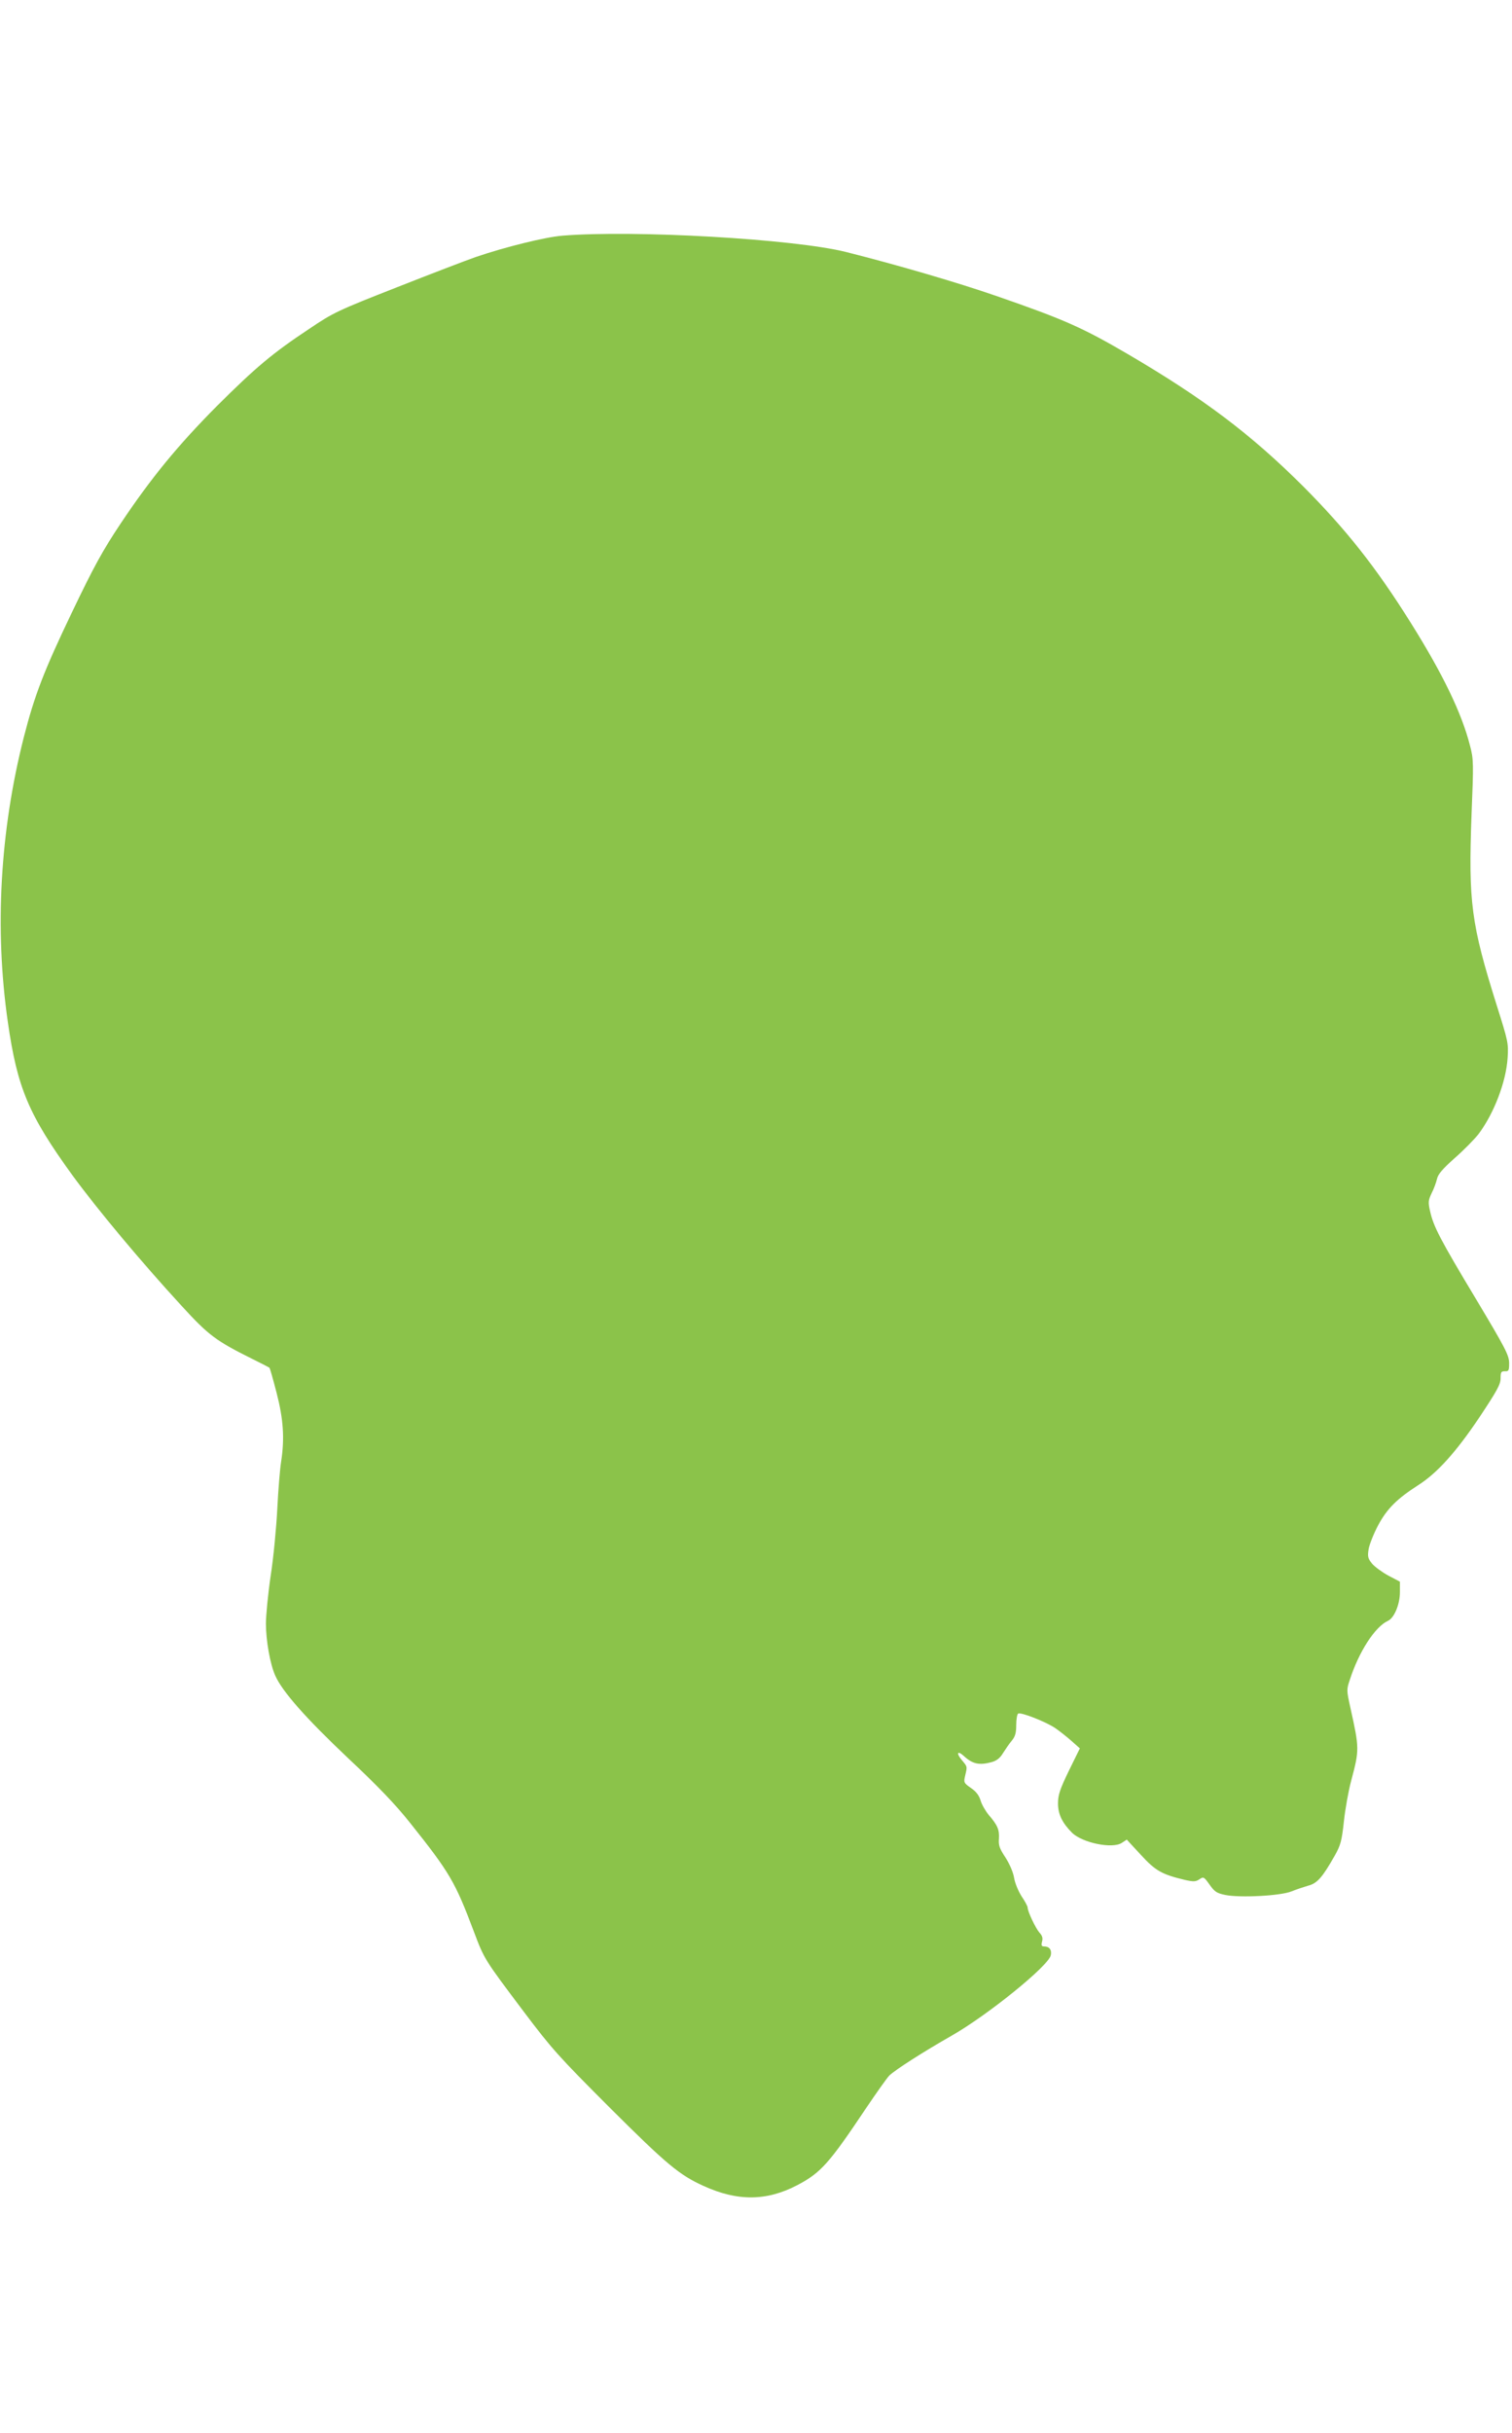
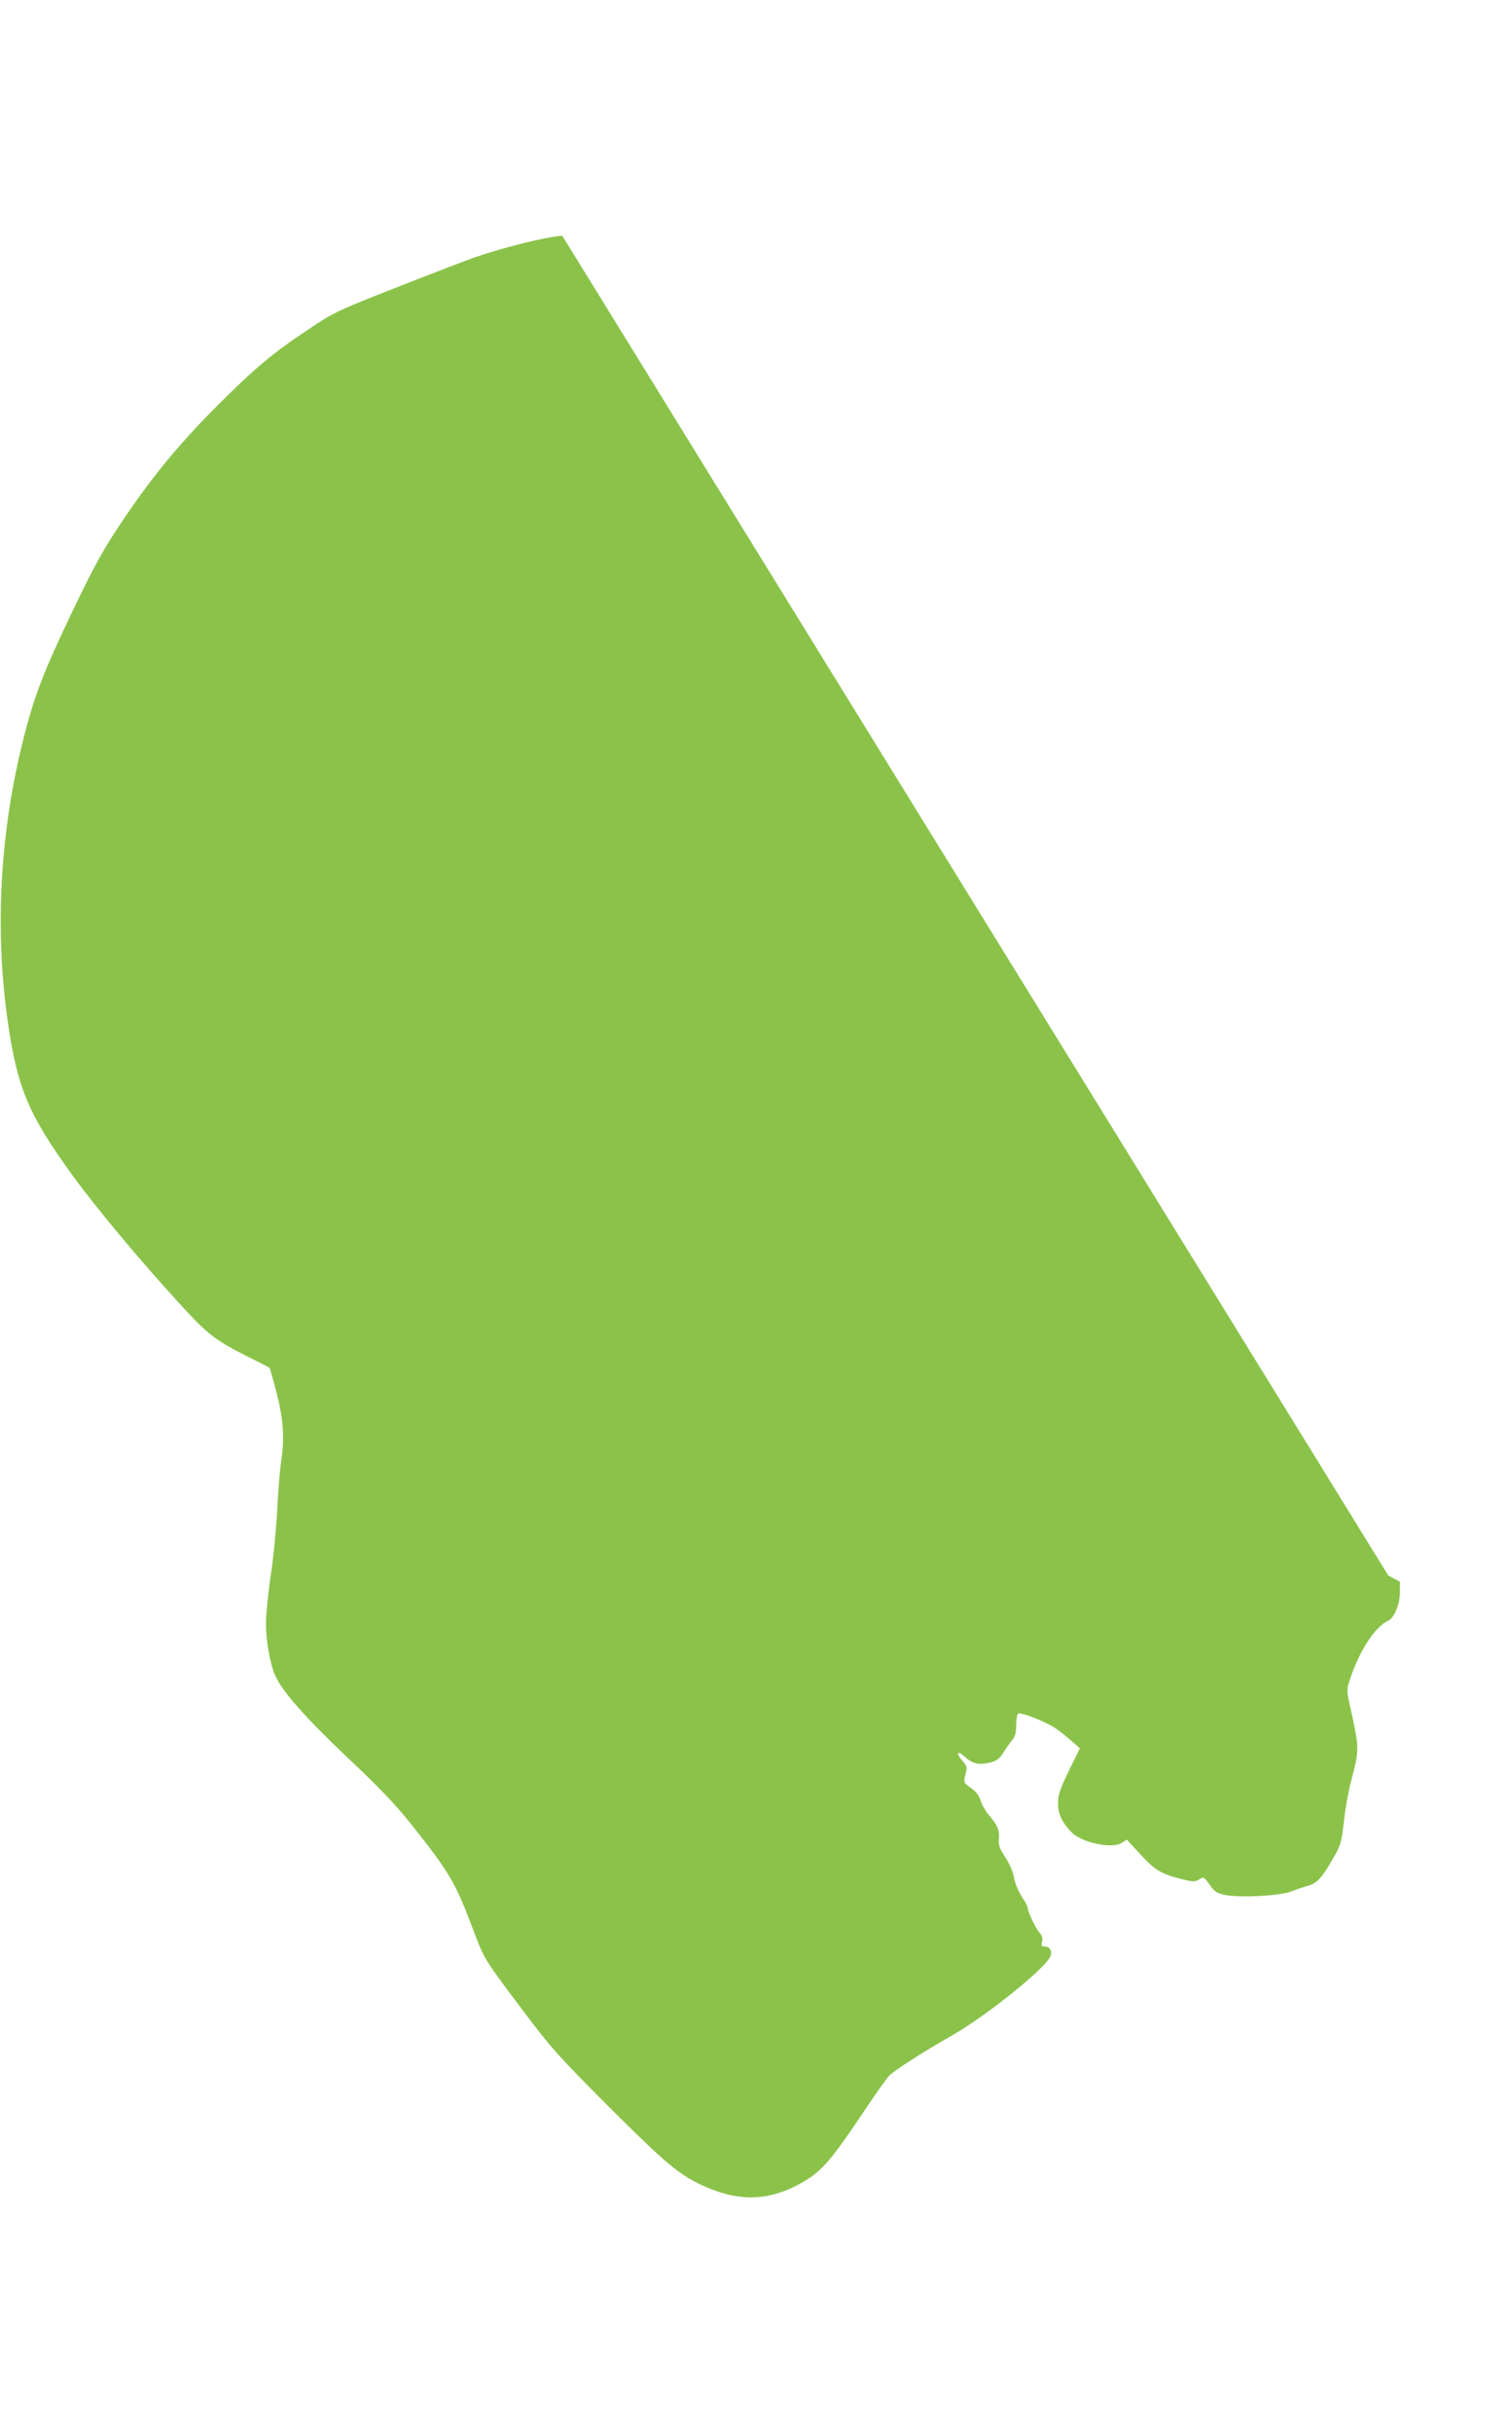
<svg xmlns="http://www.w3.org/2000/svg" version="1.0" width="796pt" height="1280pt" viewBox="0 0 796 1280" preserveAspectRatio="xMidYMid meet">
  <g transform="translate(0,1280) scale(0.1,-0.1)" fill="#8bc34a" stroke="none">
-     <path d="M2960 11560 c-89 -7 -303 -60 -455 -112 -49 -17 -237 -89 -417 -160 -311 -122 -334 -133 -460 -218 -193 -128 -281 -202 -484 -404 -208 -209 -349 -381 -510 -622 -94 -141 -140 -225 -255 -465 -148 -309 -197 -436 -254 -659 -125 -492 -154 -1008 -84 -1495 50 -349 109 -489 341 -809 132 -180 358 -451 575 -687 142 -155 180 -183 373 -279 47 -23 87 -44 89 -46 2 -2 19 -61 37 -131 36 -139 43 -240 24 -363 -6 -36 -15 -146 -20 -245 -5 -99 -20 -259 -35 -355 -14 -95 -25 -209 -25 -252 0 -88 22 -213 49 -273 37 -84 162 -225 381 -432 160 -150 251 -245 329 -343 209 -262 237 -310 335 -570 56 -148 54 -145 261 -420 150 -199 184 -237 455 -508 300 -299 366 -354 494 -412 180 -82 333 -80 495 5 123 65 167 115 359 402 56 83 112 162 124 174 34 32 178 124 327 209 190 108 513 369 523 424 6 28 -8 46 -34 46 -15 0 -17 5 -12 26 5 18 1 31 -14 47 -20 23 -62 111 -62 132 0 6 -14 33 -32 59 -17 27 -35 70 -39 96 -5 30 -23 72 -45 107 -32 48 -38 65 -35 100 3 46 -7 71 -54 125 -17 21 -37 55 -43 77 -8 26 -24 47 -51 65 -37 26 -38 29 -30 64 12 50 12 47 -17 82 -31 36 -24 53 9 23 48 -44 82 -51 149 -33 26 8 43 21 59 48 13 20 33 50 46 65 18 22 23 41 23 82 0 30 5 57 10 60 14 9 146 -43 195 -76 22 -15 60 -45 85 -67 l45 -40 -58 -118 c-48 -99 -57 -128 -57 -172 0 -56 22 -102 74 -154 54 -53 213 -86 262 -53 l26 17 74 -80 c78 -85 111 -103 232 -132 45 -10 56 -10 76 3 22 15 24 14 54 -28 26 -37 38 -45 82 -54 76 -16 293 -5 350 19 25 10 64 23 88 30 47 12 75 45 139 158 31 55 37 78 48 180 7 65 24 160 38 212 44 166 44 170 -4 387 -20 90 -20 95 -3 145 48 149 133 280 201 311 33 15 63 87 63 151 l0 55 -61 32 c-33 18 -71 46 -85 62 -22 27 -25 37 -19 76 4 25 27 83 51 128 47 87 99 138 209 209 100 63 200 174 323 357 93 140 112 174 112 206 0 33 3 37 23 37 20 -1 22 4 22 44 -1 41 -19 76 -174 335 -190 316 -224 382 -242 462 -11 48 -10 58 8 96 12 23 24 57 28 74 5 25 29 53 93 110 48 42 104 99 126 127 81 108 145 274 153 401 5 77 2 88 -57 275 -135 429 -150 543 -133 1002 11 274 11 294 -8 365 -43 170 -143 377 -311 645 -184 294 -341 492 -567 719 -276 275 -523 461 -920 694 -243 142 -338 184 -696 308 -202 70 -520 163 -790 231 -275 69 -1117 117 -1495 86z" />
+     <path d="M2960 11560 c-89 -7 -303 -60 -455 -112 -49 -17 -237 -89 -417 -160 -311 -122 -334 -133 -460 -218 -193 -128 -281 -202 -484 -404 -208 -209 -349 -381 -510 -622 -94 -141 -140 -225 -255 -465 -148 -309 -197 -436 -254 -659 -125 -492 -154 -1008 -84 -1495 50 -349 109 -489 341 -809 132 -180 358 -451 575 -687 142 -155 180 -183 373 -279 47 -23 87 -44 89 -46 2 -2 19 -61 37 -131 36 -139 43 -240 24 -363 -6 -36 -15 -146 -20 -245 -5 -99 -20 -259 -35 -355 -14 -95 -25 -209 -25 -252 0 -88 22 -213 49 -273 37 -84 162 -225 381 -432 160 -150 251 -245 329 -343 209 -262 237 -310 335 -570 56 -148 54 -145 261 -420 150 -199 184 -237 455 -508 300 -299 366 -354 494 -412 180 -82 333 -80 495 5 123 65 167 115 359 402 56 83 112 162 124 174 34 32 178 124 327 209 190 108 513 369 523 424 6 28 -8 46 -34 46 -15 0 -17 5 -12 26 5 18 1 31 -14 47 -20 23 -62 111 -62 132 0 6 -14 33 -32 59 -17 27 -35 70 -39 96 -5 30 -23 72 -45 107 -32 48 -38 65 -35 100 3 46 -7 71 -54 125 -17 21 -37 55 -43 77 -8 26 -24 47 -51 65 -37 26 -38 29 -30 64 12 50 12 47 -17 82 -31 36 -24 53 9 23 48 -44 82 -51 149 -33 26 8 43 21 59 48 13 20 33 50 46 65 18 22 23 41 23 82 0 30 5 57 10 60 14 9 146 -43 195 -76 22 -15 60 -45 85 -67 l45 -40 -58 -118 c-48 -99 -57 -128 -57 -172 0 -56 22 -102 74 -154 54 -53 213 -86 262 -53 l26 17 74 -80 c78 -85 111 -103 232 -132 45 -10 56 -10 76 3 22 15 24 14 54 -28 26 -37 38 -45 82 -54 76 -16 293 -5 350 19 25 10 64 23 88 30 47 12 75 45 139 158 31 55 37 78 48 180 7 65 24 160 38 212 44 166 44 170 -4 387 -20 90 -20 95 -3 145 48 149 133 280 201 311 33 15 63 87 63 151 l0 55 -61 32 z" />
  </g>
</svg>